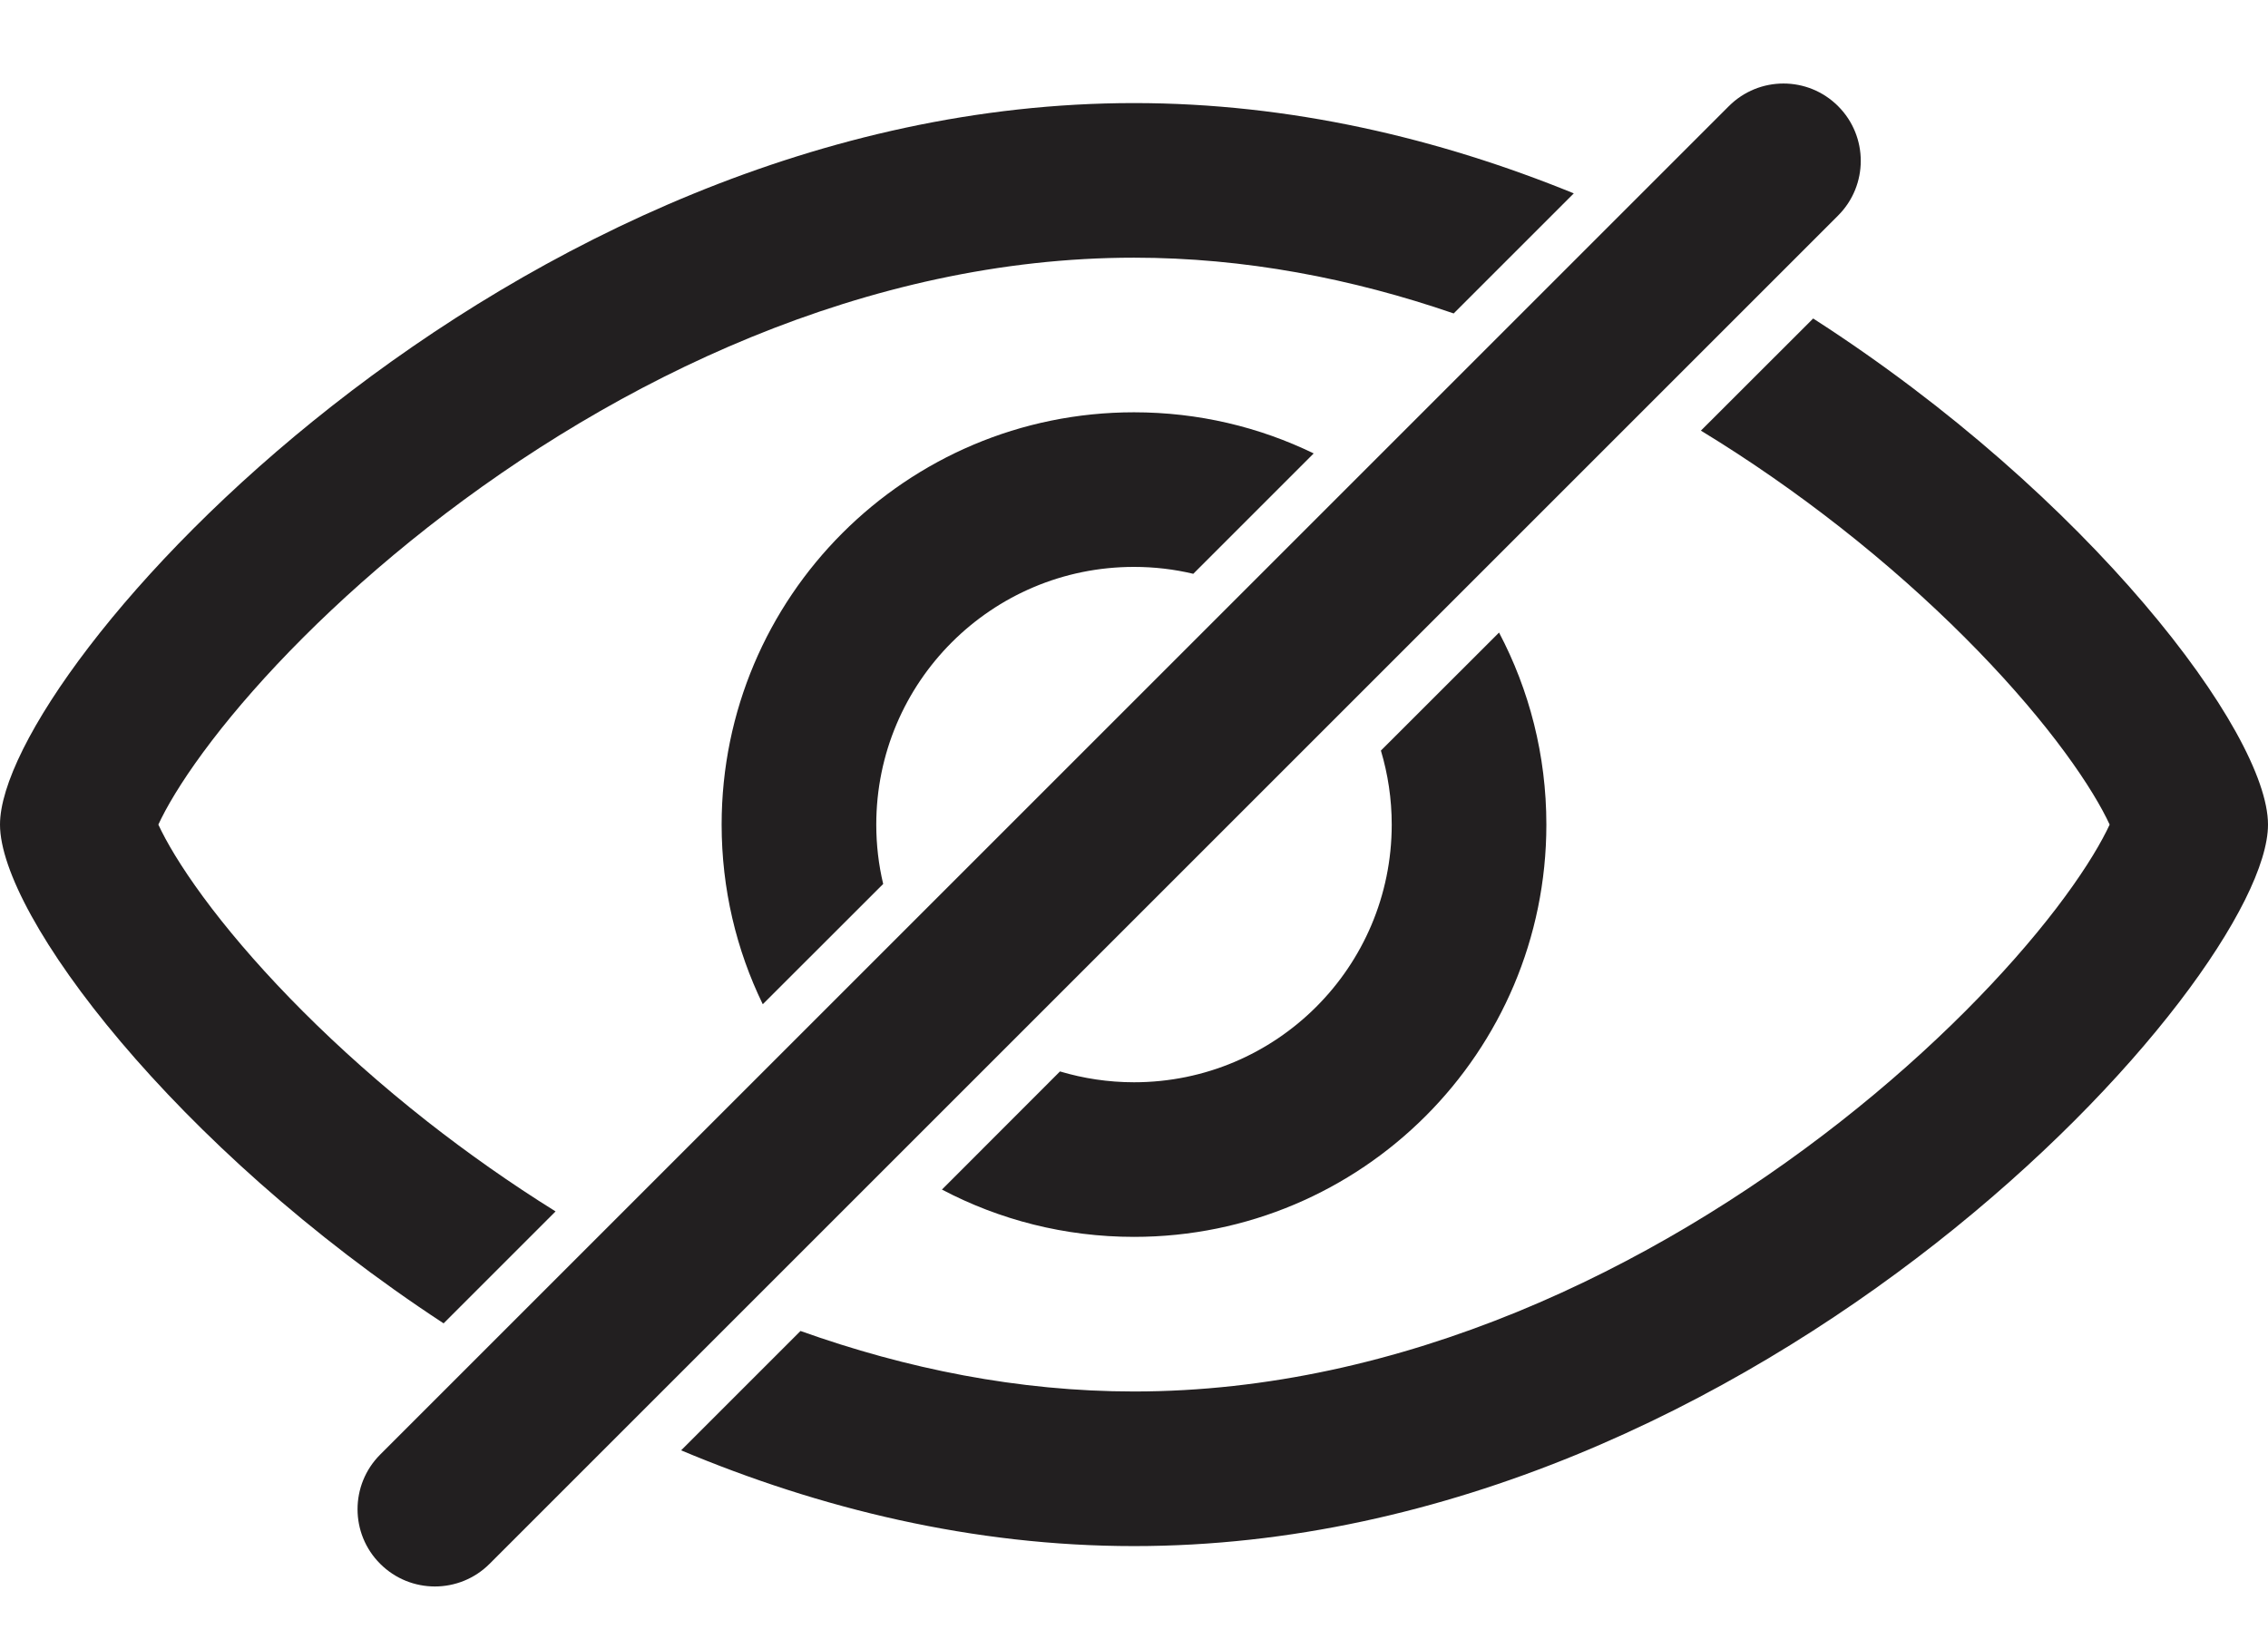
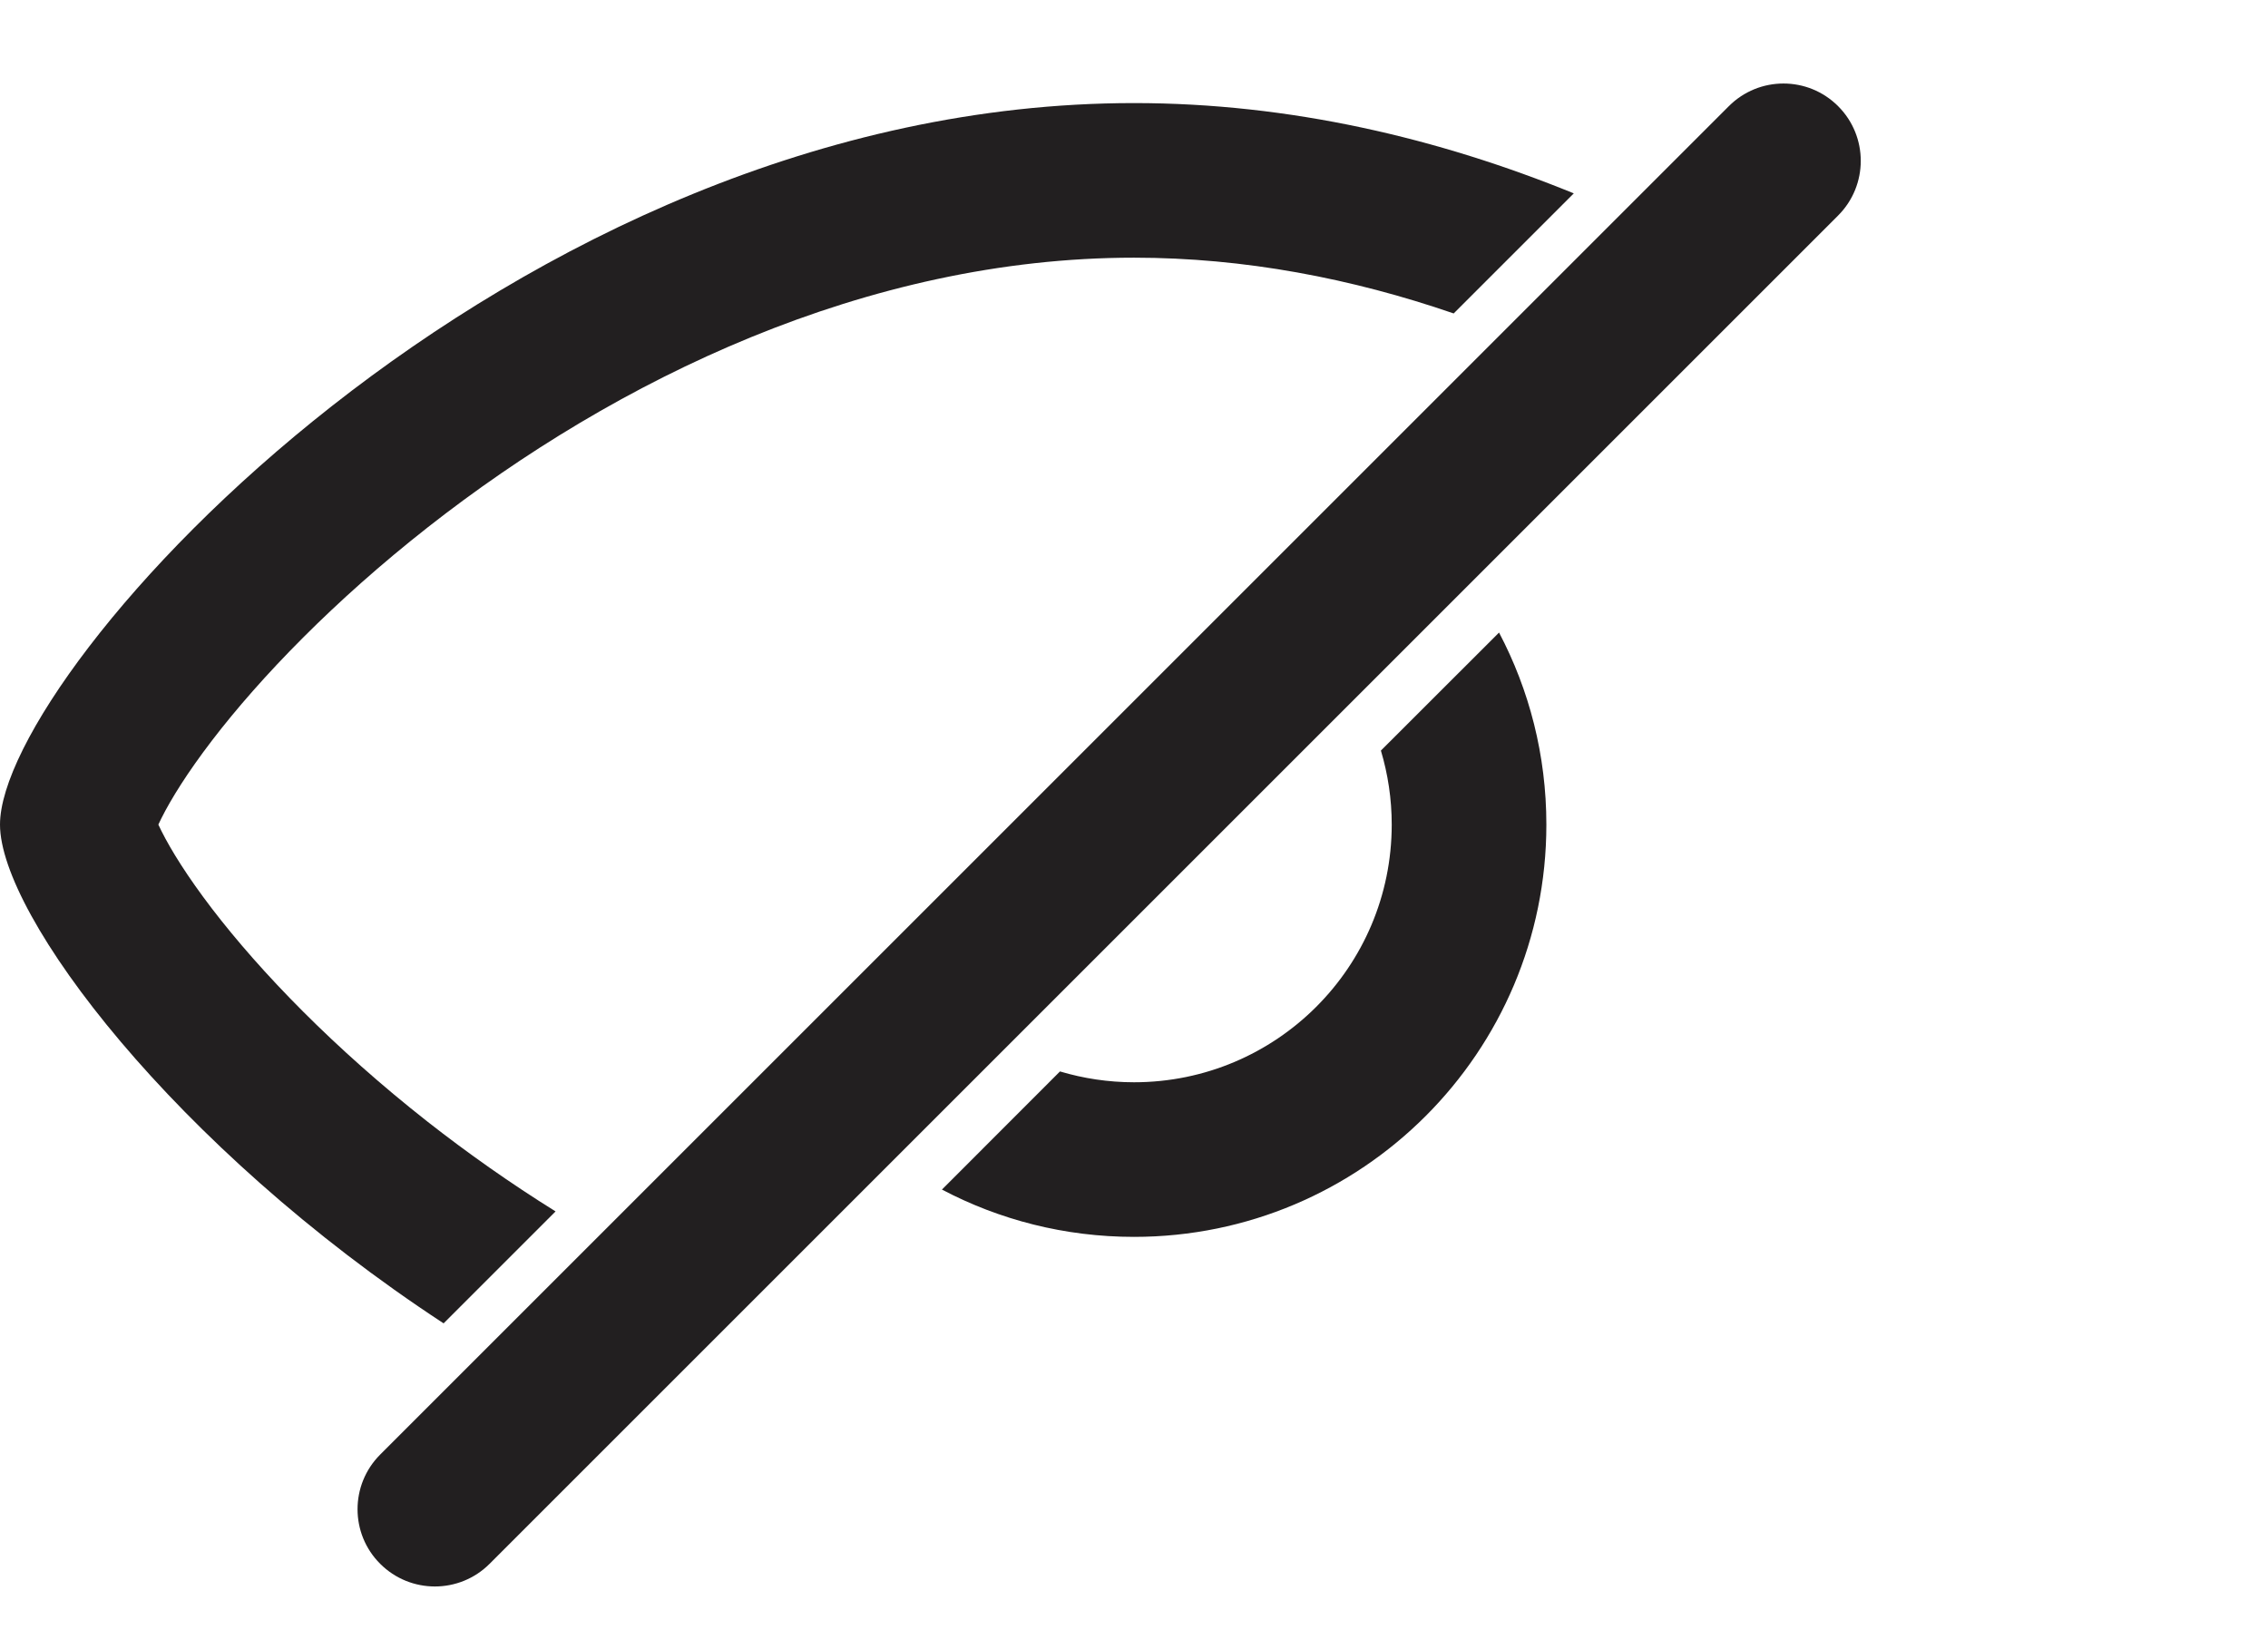
<svg xmlns="http://www.w3.org/2000/svg" width="22" height="16" viewBox="0 0 22 16" fill="none">
  <path d="M17.83 1.03C17.537 0.737 17.063 0.737 16.77 1.03L3.688 14.112C3.395 14.405 3.395 14.88 3.688 15.172C3.981 15.465 4.456 15.465 4.749 15.172L17.83 2.091C18.123 1.798 18.123 1.323 17.83 1.03Z" fill="#221F20" />
  <path d="M11 1C12.513 1 13.954 1.341 15.266 1.876L14.101 3.041C13.116 2.702 12.072 2.5 11 2.5C8.407 2.5 5.975 3.683 4.148 5.117C3.243 5.828 2.528 6.568 2.055 7.186C1.818 7.496 1.659 7.752 1.566 7.938C1.554 7.961 1.545 7.982 1.536 8C1.545 8.018 1.554 8.039 1.566 8.062C1.659 8.248 1.818 8.504 2.055 8.814C2.528 9.432 3.243 10.172 4.148 10.883C4.536 11.187 4.951 11.48 5.389 11.753L4.303 12.839C1.687 11.125 0 8.878 0 8C0 6.5 4.925 1 11 1Z" fill="#221F20" />
-   <path d="M11 4C11.625 4 12.216 4.143 12.743 4.399L11.575 5.567C11.391 5.523 11.198 5.5 11 5.5C9.619 5.5 8.5 6.619 8.5 8C8.5 8.198 8.523 8.391 8.567 8.576L7.399 9.743C7.143 9.216 7 8.625 7 8C7 5.791 8.791 4 11 4Z" fill="#221F20" />
  <path d="M14.541 6.137L13.395 7.282C13.463 7.51 13.5 7.751 13.5 8C13.5 9.381 12.381 10.5 11 10.5C10.751 10.5 10.51 10.463 10.282 10.395L9.137 11.541C9.693 11.834 10.327 12 11 12C13.209 12 15 10.209 15 8C15 7.327 14.834 6.693 14.541 6.137Z" fill="#221F20" />
-   <path d="M11 13.5C9.88 13.5 8.79 13.279 7.765 12.913L6.607 14.071C7.952 14.636 9.438 15 11 15C17.075 15 22 9.5 22 8C22 7.11 20.266 4.812 17.588 3.09L16.499 4.178C16.979 4.47 17.431 4.787 17.852 5.117C18.758 5.828 19.472 6.568 19.945 7.186C20.182 7.496 20.341 7.752 20.434 7.938C20.446 7.961 20.455 7.982 20.464 8C20.455 8.018 20.446 8.039 20.434 8.062C20.341 8.248 20.182 8.504 19.945 8.814C19.472 9.432 18.758 10.172 17.852 10.883C16.025 12.317 13.593 13.5 11 13.5Z" fill="#221F20" />
</svg>